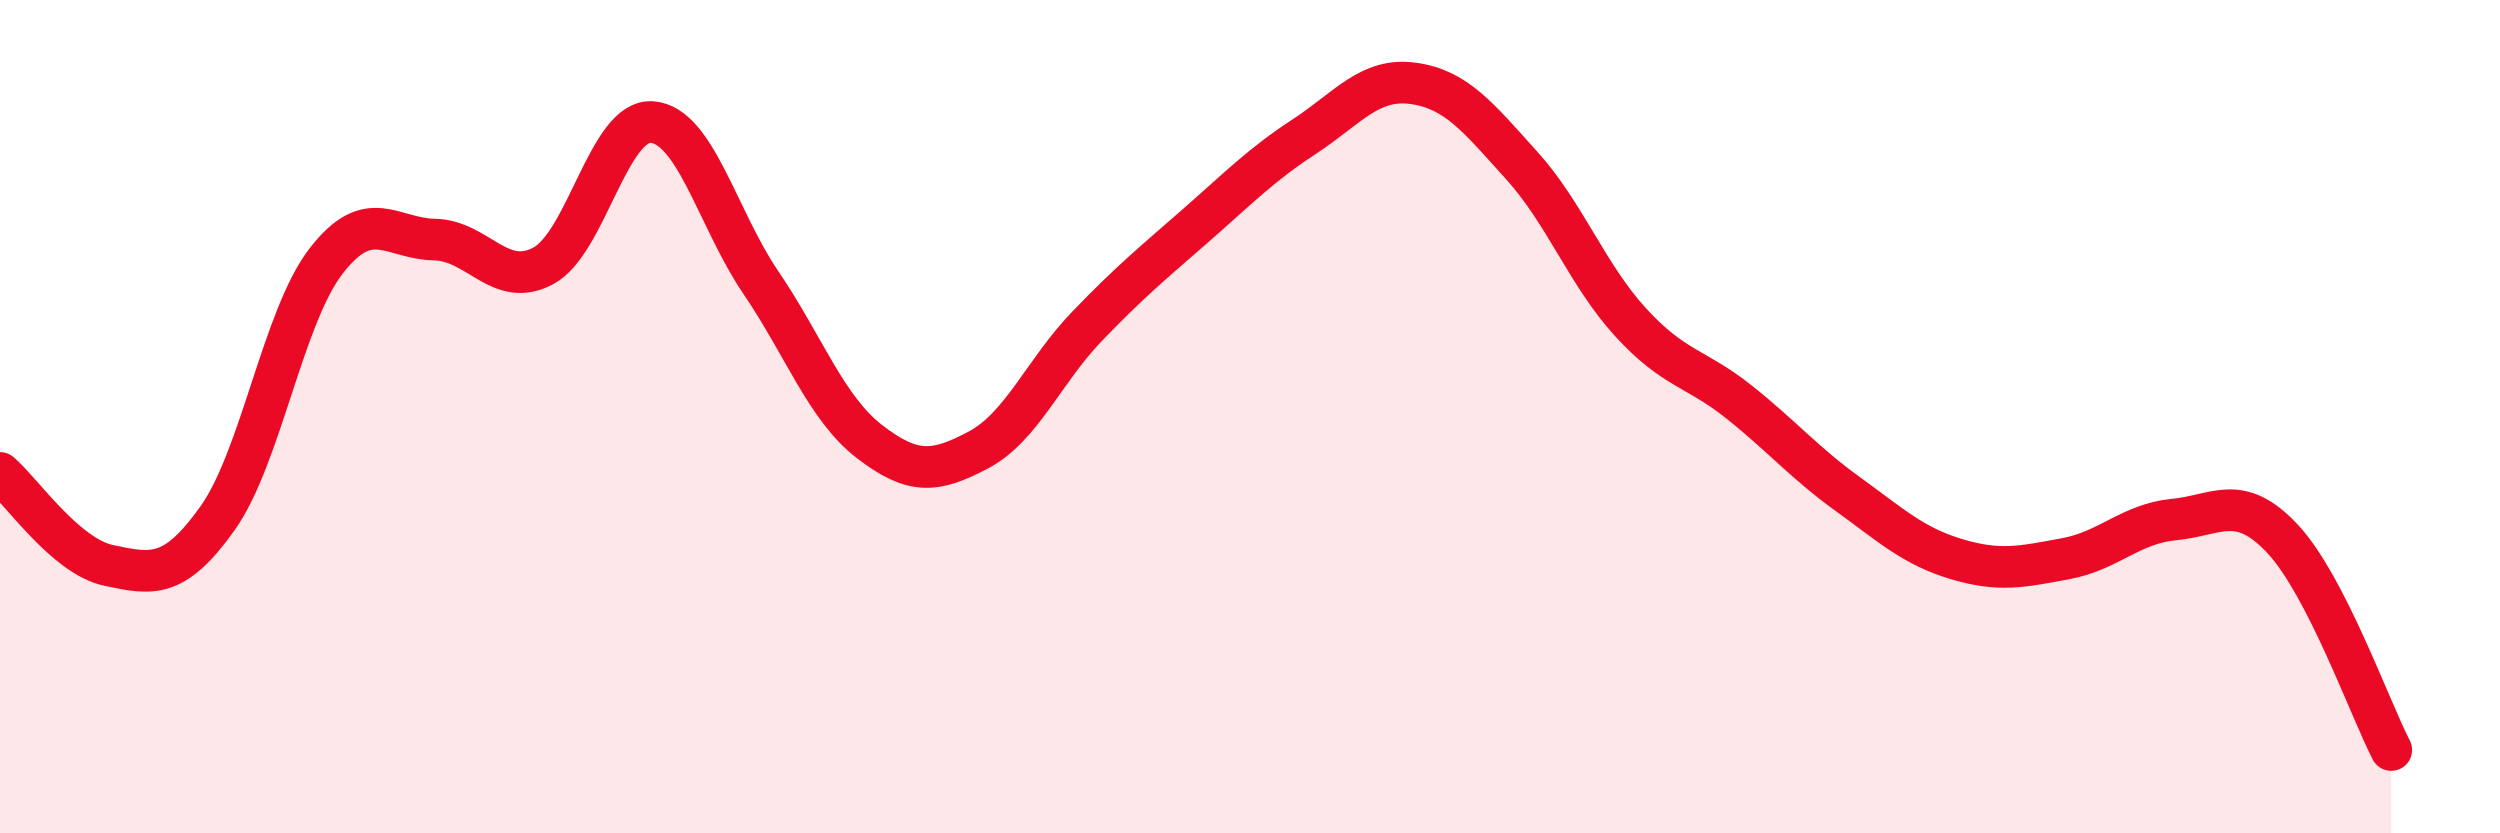
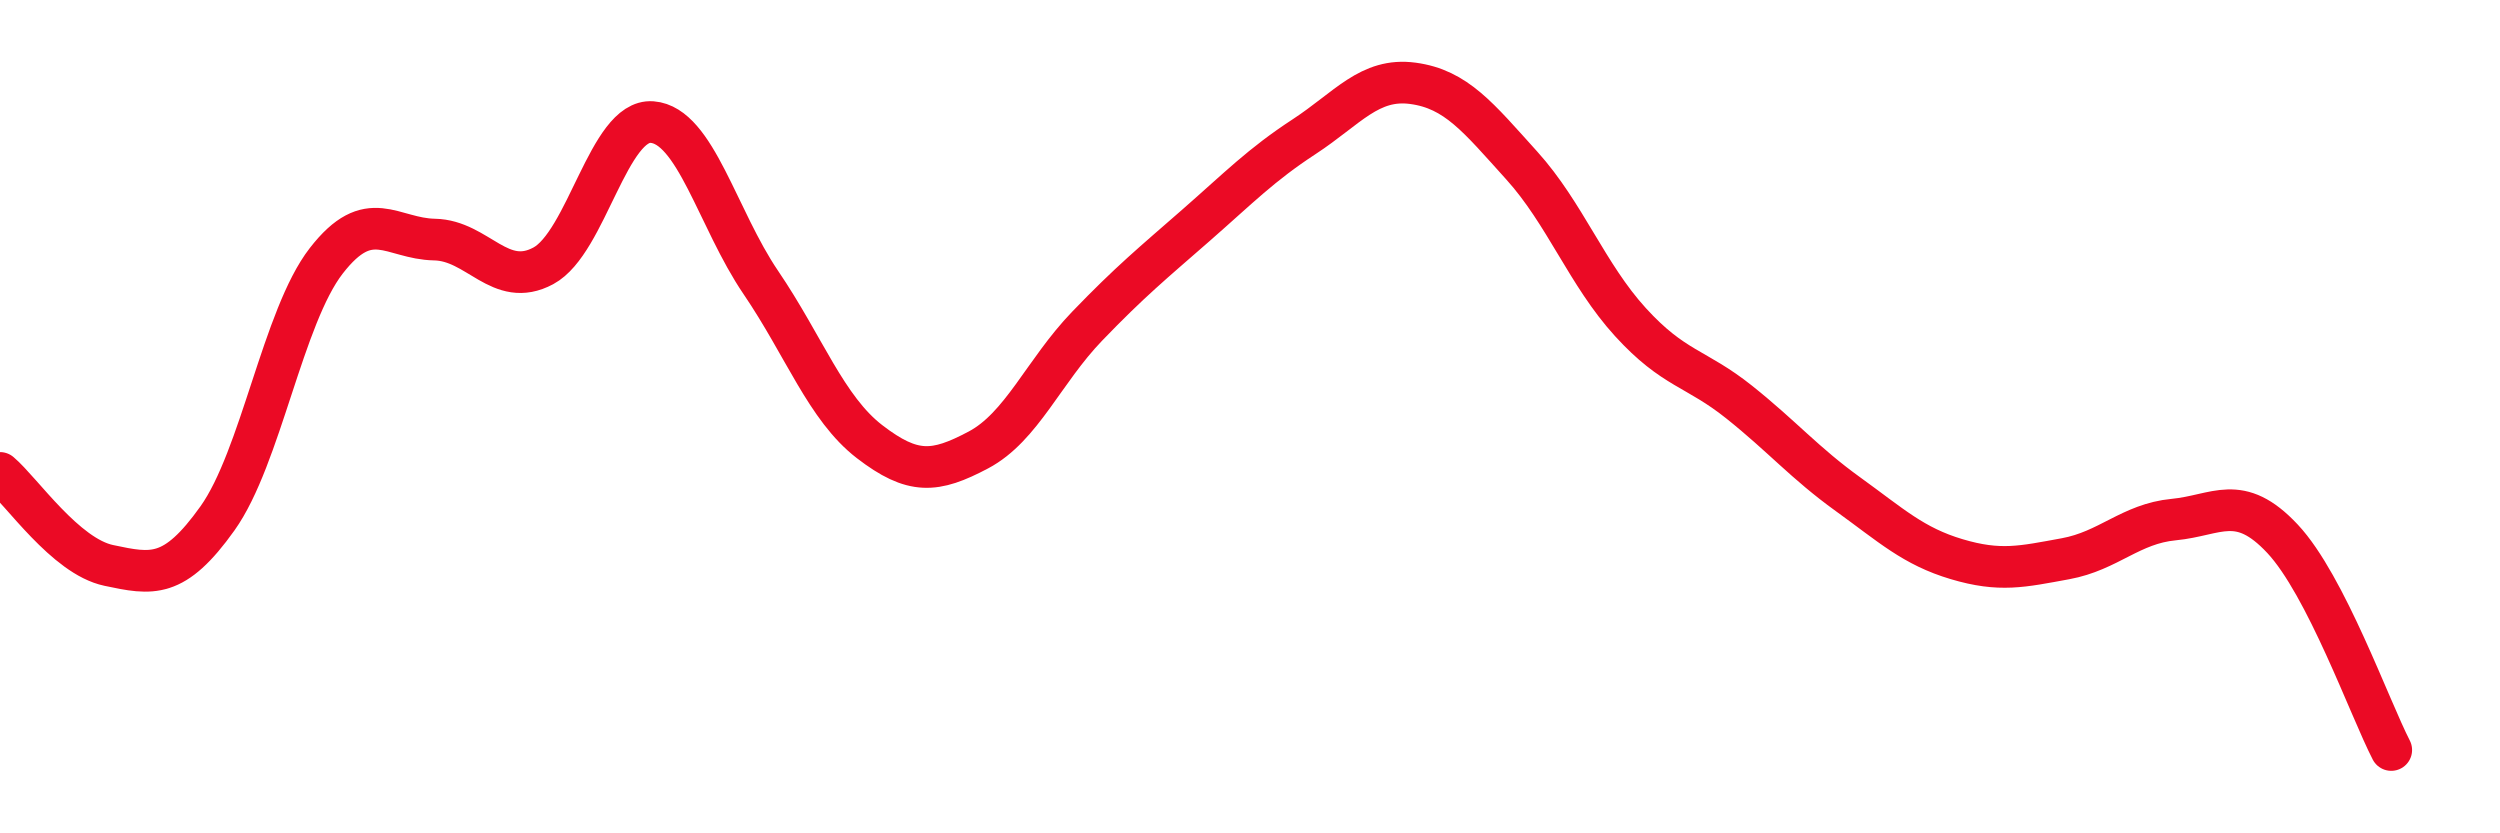
<svg xmlns="http://www.w3.org/2000/svg" width="60" height="20" viewBox="0 0 60 20">
-   <path d="M 0,11.35 C 0.52,11.79 1.57,13.35 2.61,13.57 C 3.65,13.79 4.18,13.9 5.22,12.44 C 6.26,10.98 6.79,7.6 7.83,6.26 C 8.87,4.92 9.39,5.73 10.43,5.75 C 11.47,5.77 12,6.94 13.04,6.38 C 14.08,5.82 14.61,2.85 15.65,2.93 C 16.69,3.01 17.22,5.25 18.26,6.78 C 19.3,8.31 19.83,9.8 20.87,10.6 C 21.91,11.4 22.44,11.35 23.48,10.8 C 24.52,10.25 25.05,8.91 26.09,7.83 C 27.13,6.75 27.66,6.32 28.7,5.41 C 29.74,4.5 30.26,3.96 31.3,3.28 C 32.34,2.6 32.87,1.86 33.91,2 C 34.95,2.14 35.48,2.82 36.52,3.97 C 37.56,5.12 38.09,6.59 39.13,7.73 C 40.17,8.87 40.7,8.82 41.74,9.65 C 42.78,10.48 43.31,11.11 44.35,11.86 C 45.39,12.61 45.92,13.11 46.96,13.42 C 48,13.73 48.53,13.6 49.57,13.41 C 50.61,13.22 51.13,12.57 52.17,12.47 C 53.21,12.37 53.74,11.82 54.78,12.93 C 55.82,14.04 56.87,16.99 57.39,18L57.39 20L0 20Z" fill="#EB0A25" opacity="0.1" stroke-linecap="round" stroke-linejoin="round" />
  <path d="M 0,11.35 C 0.52,11.79 1.57,13.35 2.61,13.57 C 3.65,13.79 4.18,13.9 5.22,12.44 C 6.26,10.98 6.79,7.6 7.83,6.26 C 8.87,4.92 9.39,5.73 10.43,5.75 C 11.47,5.77 12,6.94 13.04,6.38 C 14.08,5.82 14.61,2.85 15.65,2.93 C 16.69,3.01 17.22,5.25 18.26,6.78 C 19.3,8.31 19.83,9.8 20.87,10.6 C 21.91,11.4 22.44,11.35 23.48,10.8 C 24.52,10.25 25.05,8.91 26.09,7.83 C 27.13,6.75 27.66,6.32 28.7,5.41 C 29.74,4.5 30.26,3.96 31.3,3.28 C 32.34,2.6 32.87,1.86 33.91,2 C 34.95,2.14 35.48,2.82 36.52,3.97 C 37.56,5.12 38.09,6.59 39.13,7.73 C 40.17,8.87 40.7,8.82 41.74,9.65 C 42.78,10.48 43.31,11.11 44.35,11.86 C 45.39,12.61 45.92,13.11 46.96,13.42 C 48,13.73 48.53,13.6 49.57,13.41 C 50.61,13.22 51.13,12.57 52.17,12.47 C 53.21,12.37 53.74,11.82 54.78,12.93 C 55.82,14.04 56.87,16.99 57.39,18" stroke="#EB0A25" stroke-width="1" fill="none" stroke-linecap="round" stroke-linejoin="round" />
</svg>